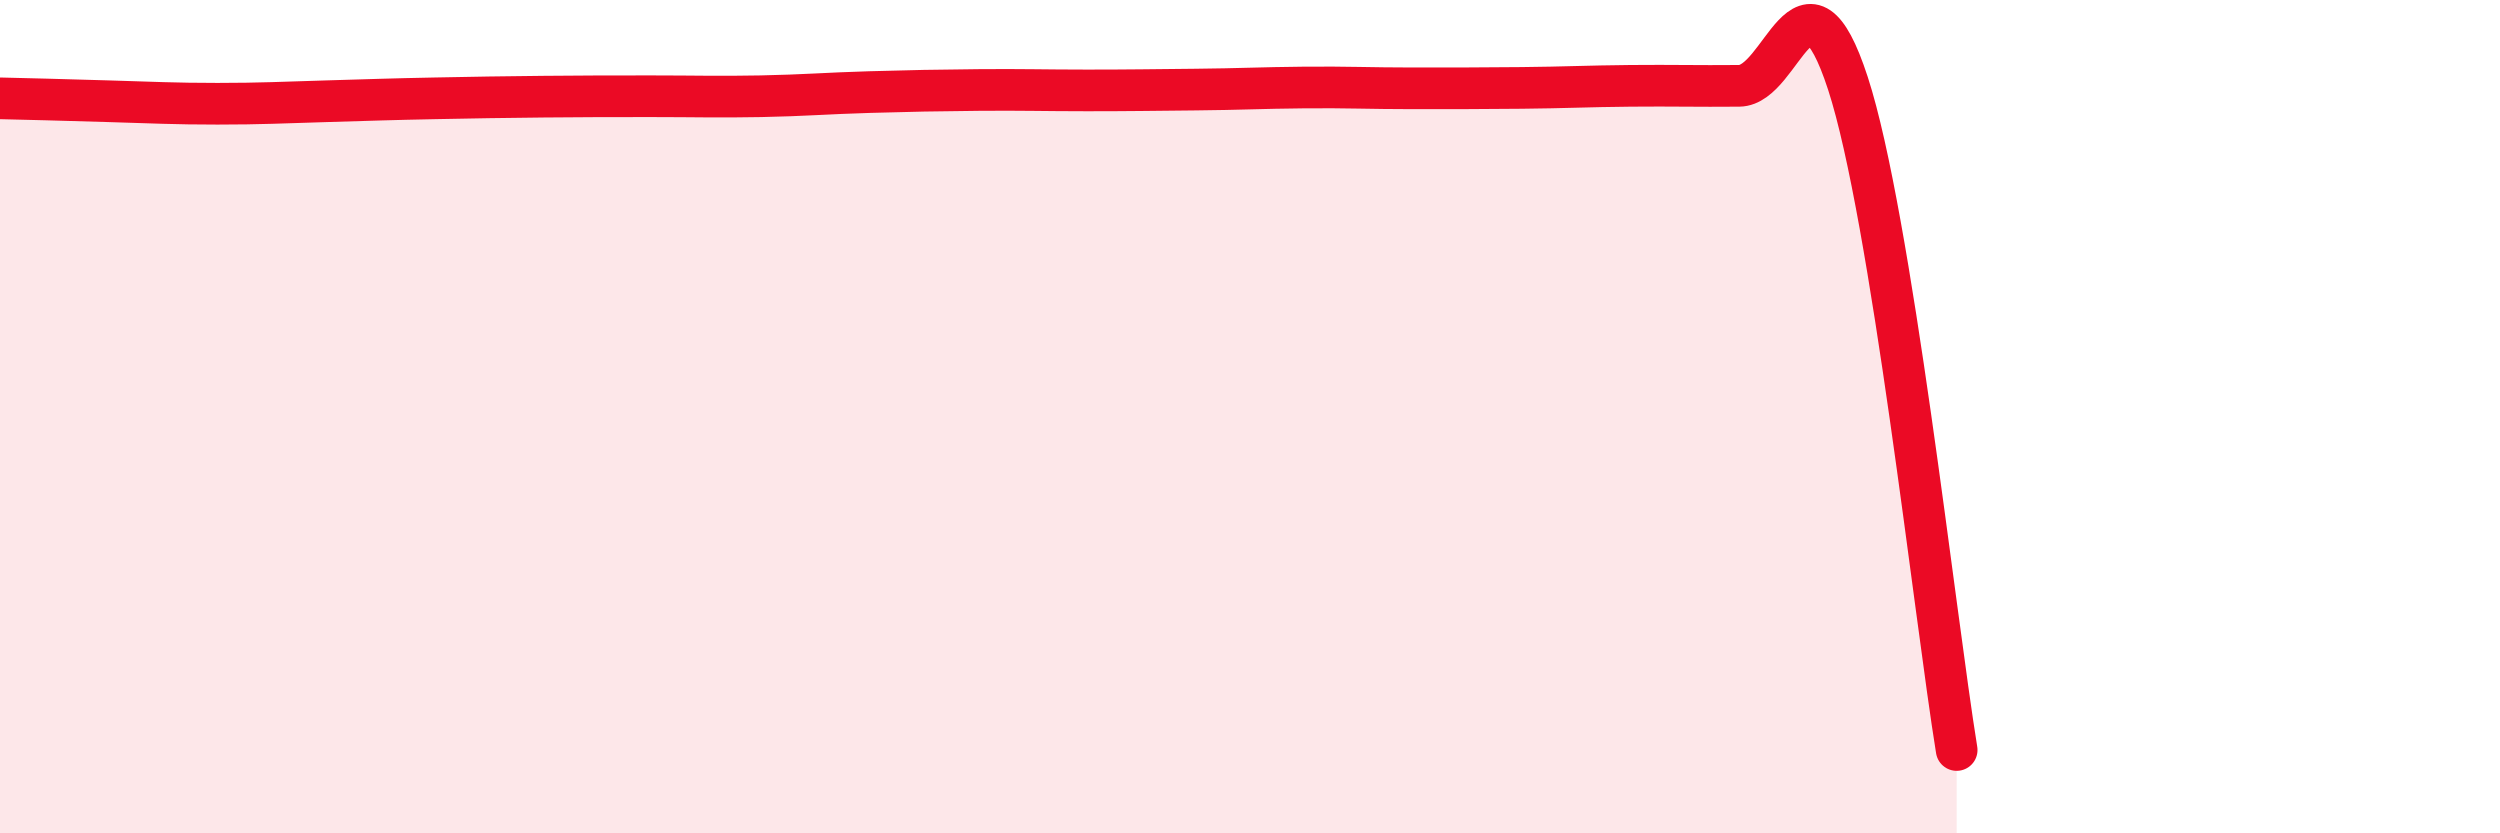
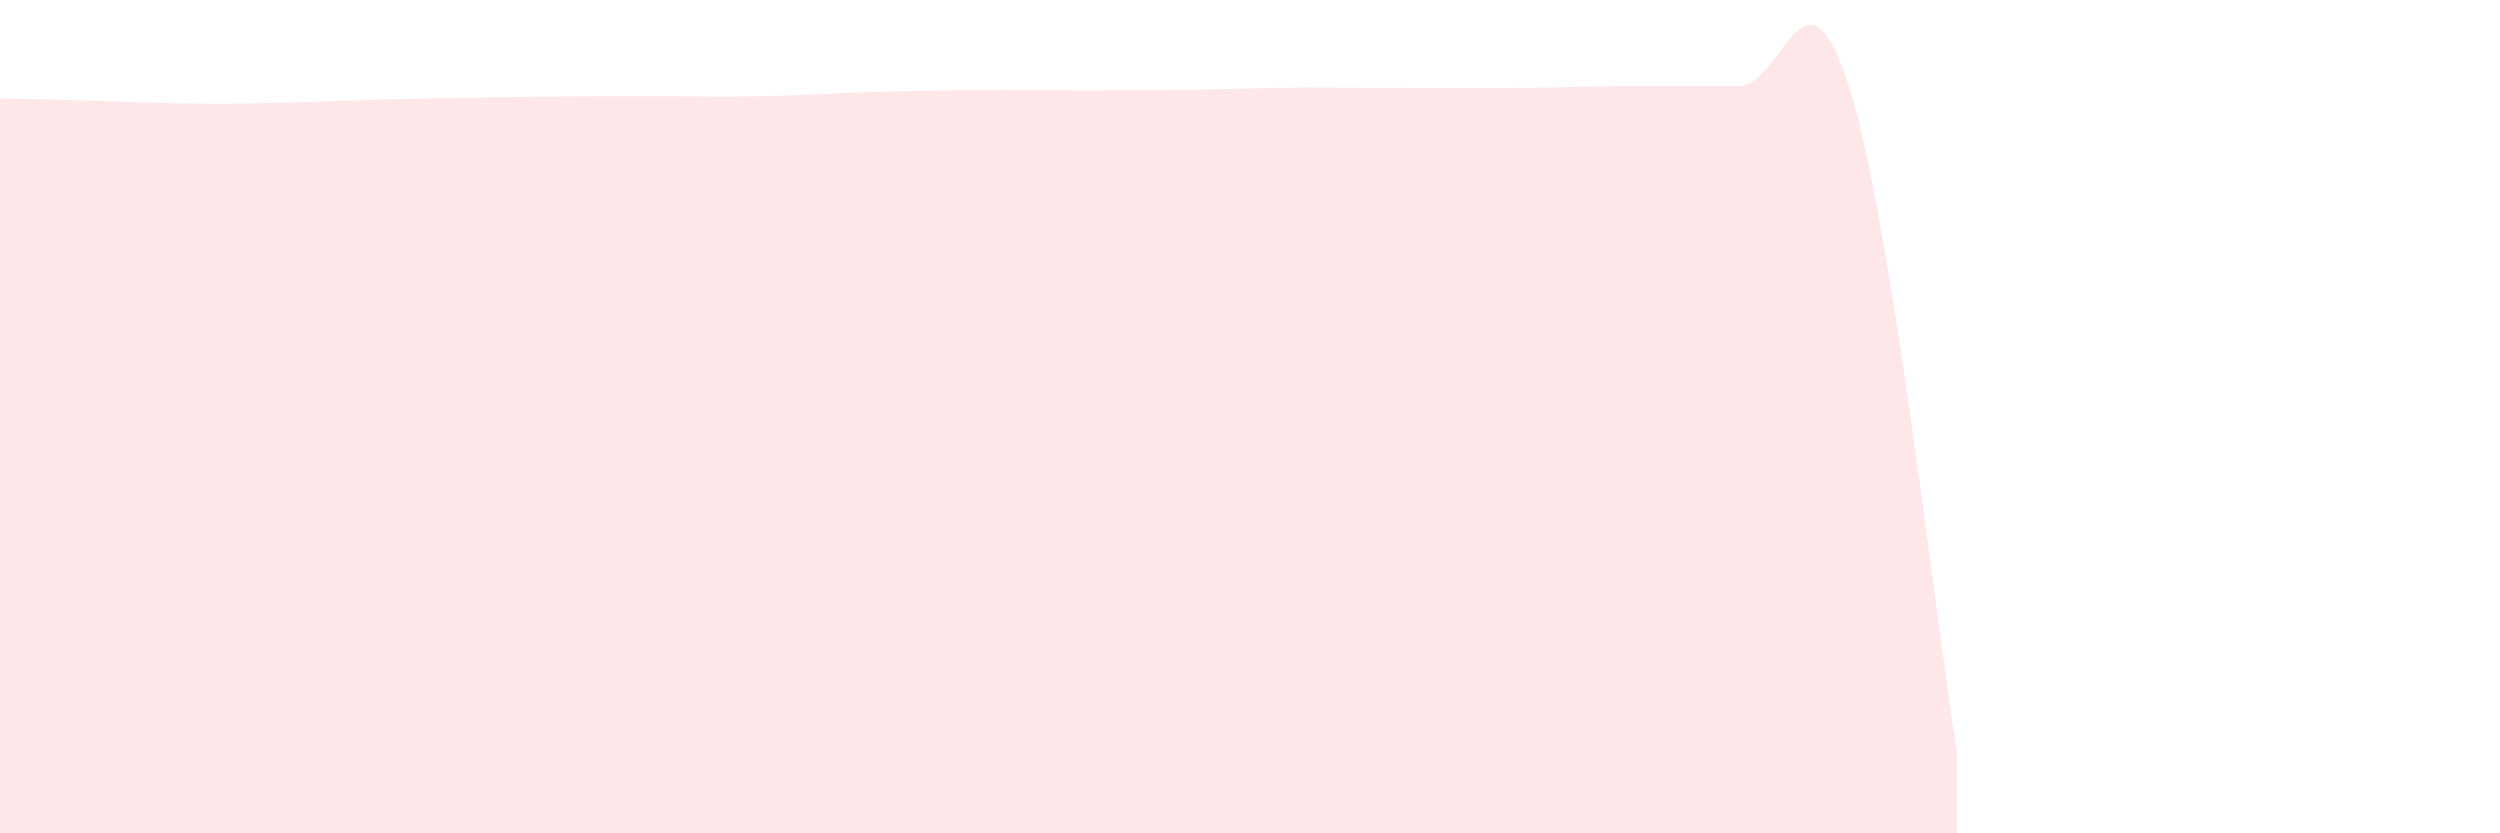
<svg xmlns="http://www.w3.org/2000/svg" width="60" height="20" viewBox="0 0 60 20">
-   <path d="M 0,2.36 C 0.52,2.37 1.57,2.4 2.61,2.43 C 3.65,2.46 4.18,2.49 5.22,2.49 C 6.26,2.49 6.79,2.46 7.83,2.43 C 8.87,2.4 9.39,2.38 10.43,2.36 C 11.47,2.34 12,2.33 13.04,2.32 C 14.08,2.31 14.61,2.31 15.65,2.31 C 16.69,2.31 17.22,2.33 18.26,2.31 C 19.3,2.29 19.83,2.24 20.87,2.21 C 21.91,2.18 22.44,2.17 23.48,2.16 C 24.52,2.15 25.05,2.17 26.09,2.17 C 27.13,2.17 27.66,2.16 28.7,2.15 C 29.74,2.14 30.26,2.11 31.3,2.1 C 32.34,2.09 32.87,2.12 33.91,2.12 C 34.95,2.12 35.48,2.12 36.52,2.11 C 37.56,2.1 38.09,2.07 39.13,2.06 C 40.17,2.05 40.7,2.07 41.74,2.06 C 42.78,2.05 43.31,-1.19 44.35,2 C 45.39,5.19 46.44,14.8 46.96,18L46.96 20L0 20Z" fill="#EB0A25" opacity="0.1" stroke-linecap="round" stroke-linejoin="round" />
-   <path d="M 0,2.36 C 0.52,2.37 1.57,2.4 2.61,2.43 C 3.65,2.46 4.18,2.49 5.22,2.49 C 6.26,2.49 6.79,2.46 7.83,2.43 C 8.87,2.4 9.39,2.38 10.43,2.36 C 11.47,2.34 12,2.33 13.04,2.32 C 14.08,2.31 14.61,2.31 15.65,2.31 C 16.69,2.31 17.22,2.33 18.26,2.31 C 19.3,2.29 19.83,2.24 20.87,2.21 C 21.91,2.18 22.44,2.17 23.48,2.16 C 24.52,2.15 25.05,2.17 26.09,2.17 C 27.13,2.17 27.66,2.16 28.7,2.15 C 29.74,2.14 30.26,2.11 31.3,2.1 C 32.34,2.09 32.87,2.12 33.91,2.12 C 34.95,2.12 35.48,2.12 36.52,2.11 C 37.56,2.1 38.09,2.07 39.13,2.06 C 40.17,2.05 40.7,2.07 41.74,2.06 C 42.78,2.05 43.31,-1.19 44.35,2 C 45.39,5.19 46.44,14.8 46.96,18" stroke="#EB0A25" stroke-width="1" fill="none" stroke-linecap="round" stroke-linejoin="round" />
+   <path d="M 0,2.36 C 0.52,2.37 1.57,2.4 2.61,2.43 C 3.65,2.46 4.18,2.49 5.22,2.49 C 6.26,2.49 6.79,2.46 7.83,2.43 C 8.87,2.4 9.39,2.38 10.43,2.36 C 11.47,2.34 12,2.33 13.04,2.32 C 14.08,2.31 14.61,2.31 15.65,2.31 C 16.69,2.31 17.22,2.33 18.26,2.31 C 19.3,2.29 19.83,2.24 20.87,2.21 C 21.91,2.18 22.44,2.17 23.48,2.16 C 24.52,2.15 25.05,2.17 26.09,2.17 C 27.13,2.17 27.66,2.16 28.7,2.15 C 29.74,2.14 30.26,2.11 31.3,2.1 C 34.95,2.12 35.48,2.12 36.52,2.11 C 37.56,2.1 38.09,2.07 39.13,2.06 C 40.17,2.05 40.7,2.07 41.74,2.06 C 42.78,2.05 43.31,-1.19 44.35,2 C 45.39,5.19 46.44,14.8 46.96,18L46.96 20L0 20Z" fill="#EB0A25" opacity="0.1" stroke-linecap="round" stroke-linejoin="round" />
</svg>